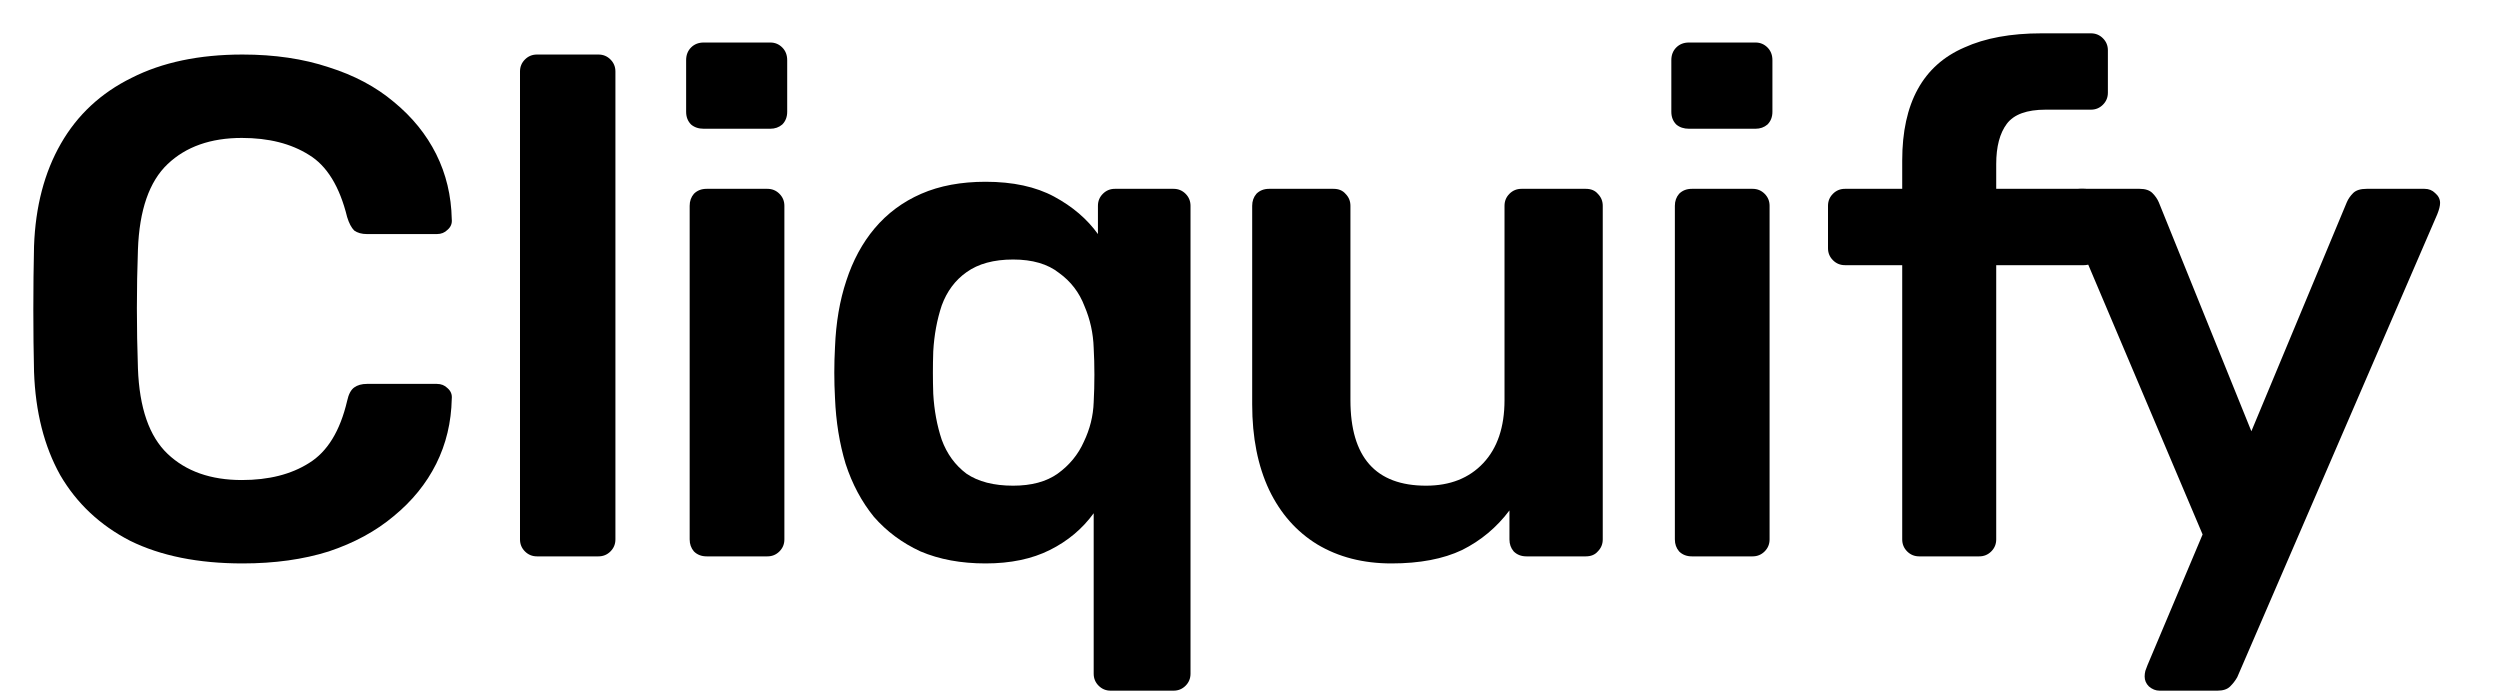
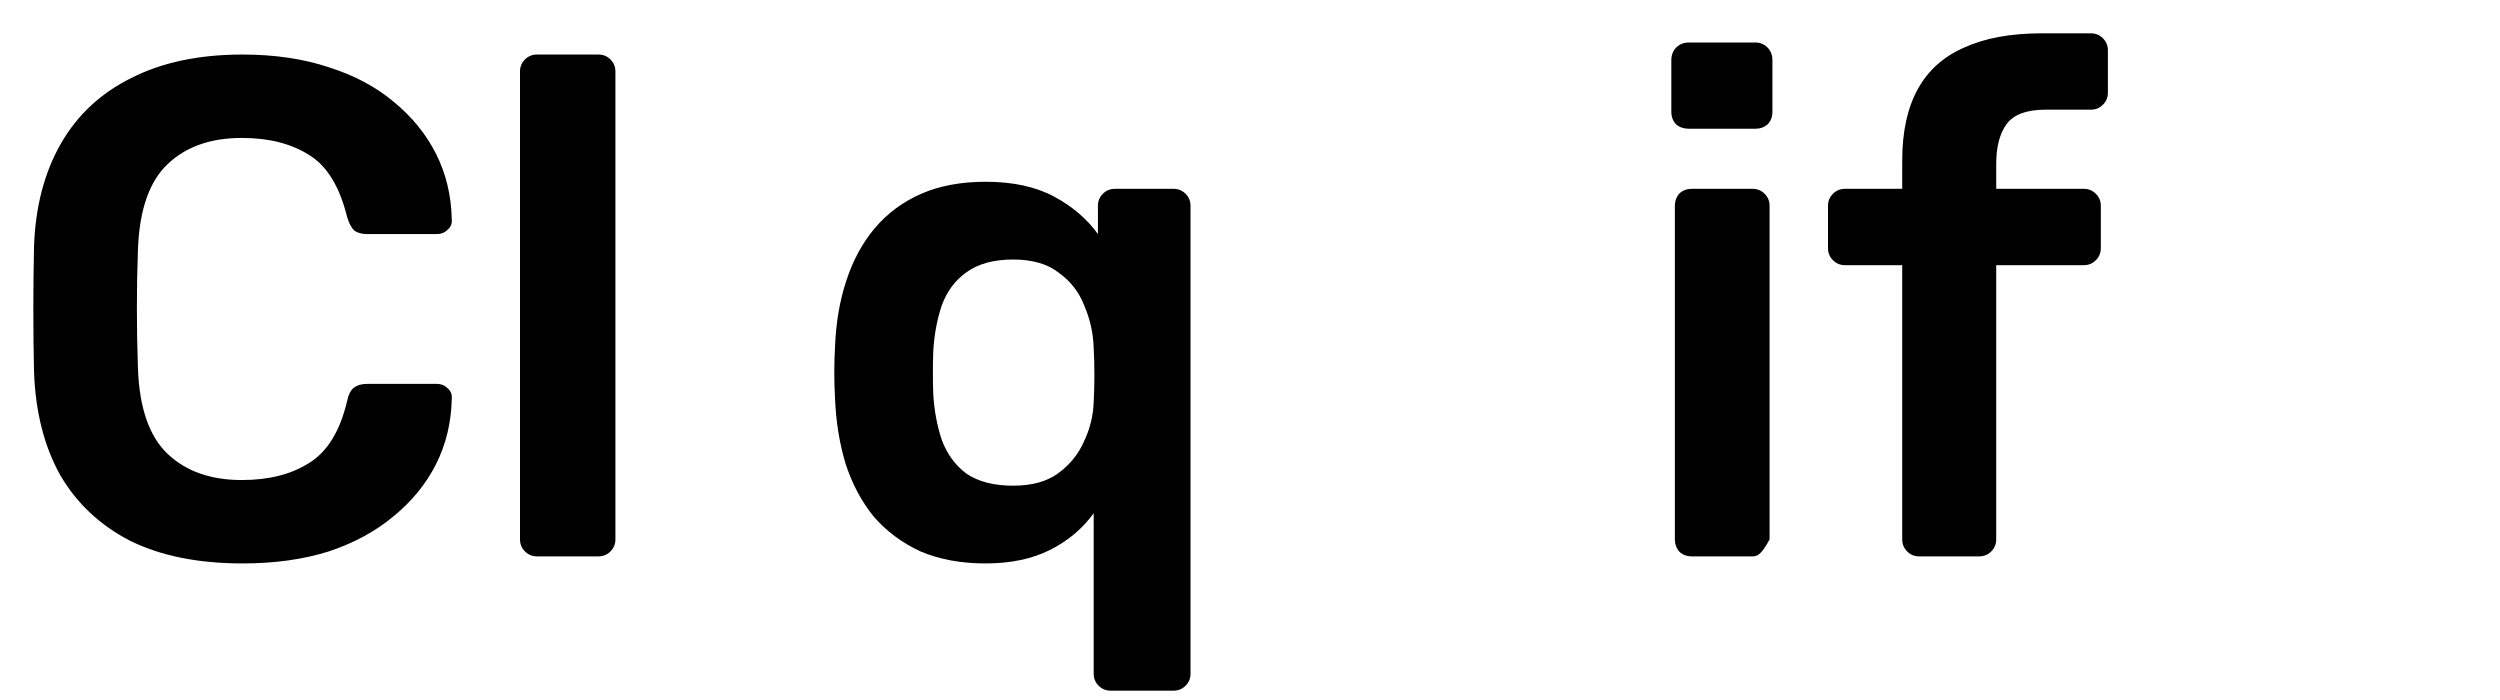
<svg xmlns="http://www.w3.org/2000/svg" width="150" height="42" viewBox="0 0 150 42" fill="none">
-   <path d="M129.569 41.44C129.343 41.44 129.131 41.355 128.933 41.185C128.764 41.016 128.679 40.818 128.679 40.592C128.679 40.478 128.693 40.365 128.721 40.252C128.75 40.167 128.792 40.054 128.848 39.913L132.156 32.067L124.014 12.857C123.929 12.574 123.887 12.376 123.887 12.263C123.887 12.008 123.972 11.796 124.141 11.627C124.339 11.429 124.565 11.33 124.82 11.33H128.382C128.721 11.33 128.976 11.415 129.145 11.584C129.315 11.754 129.442 11.938 129.527 12.136L135.082 25.876L140.808 12.136C140.892 11.938 141.02 11.754 141.189 11.584C141.359 11.415 141.627 11.33 141.995 11.33H145.472C145.727 11.33 145.939 11.415 146.109 11.584C146.307 11.754 146.405 11.952 146.405 12.178C146.405 12.348 146.349 12.574 146.236 12.857L134.234 40.634C134.121 40.832 133.98 41.016 133.81 41.185C133.641 41.355 133.386 41.44 133.047 41.44H129.569Z" fill="currentColor" />
  <path d="M115.15 33.382C114.868 33.382 114.627 33.283 114.429 33.085C114.232 32.887 114.133 32.647 114.133 32.364V15.91H110.697C110.415 15.91 110.174 15.811 109.977 15.613C109.779 15.415 109.68 15.175 109.68 14.892V12.348C109.68 12.065 109.779 11.825 109.977 11.627C110.174 11.429 110.415 11.33 110.697 11.33H114.133V9.633C114.133 7.909 114.444 6.481 115.066 5.35C115.688 4.219 116.62 3.385 117.864 2.848C119.108 2.283 120.649 2 122.487 2H125.456C125.738 2 125.979 2.099 126.176 2.297C126.374 2.495 126.473 2.735 126.473 3.018V5.562C126.473 5.845 126.374 6.085 126.176 6.283C125.979 6.481 125.738 6.58 125.456 6.58H122.741C121.611 6.58 120.833 6.863 120.409 7.428C119.985 7.994 119.773 8.799 119.773 9.846V11.33H125.031C125.314 11.33 125.554 11.429 125.752 11.627C125.95 11.825 126.049 12.065 126.049 12.348V14.892C126.049 15.175 125.95 15.415 125.752 15.613C125.554 15.811 125.314 15.91 125.031 15.91H119.773V32.364C119.773 32.647 119.674 32.887 119.476 33.085C119.278 33.283 119.038 33.382 118.755 33.382H115.15Z" fill="currentColor" />
-   <path d="M101.51 33.382C101.199 33.382 100.945 33.283 100.747 33.085C100.577 32.887 100.492 32.647 100.492 32.364V12.348C100.492 12.065 100.577 11.825 100.747 11.627C100.945 11.429 101.199 11.33 101.51 11.33H105.157C105.44 11.33 105.68 11.429 105.878 11.627C106.076 11.825 106.175 12.065 106.175 12.348V32.364C106.175 32.647 106.076 32.887 105.878 33.085C105.68 33.283 105.44 33.382 105.157 33.382H101.51ZM101.34 7.725C101.029 7.725 100.775 7.64 100.577 7.471C100.379 7.273 100.28 7.018 100.28 6.707V3.611C100.28 3.3 100.379 3.046 100.577 2.848C100.775 2.65 101.029 2.551 101.34 2.551H105.327C105.61 2.551 105.85 2.65 106.048 2.848C106.246 3.046 106.345 3.3 106.345 3.611V6.707C106.345 7.018 106.246 7.273 106.048 7.471C105.85 7.64 105.61 7.725 105.327 7.725H101.34Z" fill="currentColor" />
-   <path d="M83.485 33.806C81.789 33.806 80.305 33.425 79.032 32.661C77.788 31.898 76.827 30.809 76.149 29.396C75.47 27.954 75.131 26.243 75.131 24.264V12.348C75.131 12.065 75.216 11.825 75.385 11.627C75.583 11.429 75.838 11.33 76.149 11.33H80.008C80.319 11.33 80.559 11.429 80.729 11.627C80.927 11.825 81.026 12.065 81.026 12.348V24.01C81.026 27.431 82.538 29.141 85.563 29.141C87.005 29.141 88.15 28.689 88.998 27.784C89.847 26.88 90.271 25.621 90.271 24.01V12.348C90.271 12.065 90.37 11.825 90.567 11.627C90.765 11.429 91.006 11.33 91.288 11.33H95.147C95.459 11.33 95.699 11.429 95.868 11.627C96.066 11.825 96.165 12.065 96.165 12.348V32.364C96.165 32.647 96.066 32.887 95.868 33.085C95.699 33.283 95.459 33.382 95.147 33.382H91.585C91.274 33.382 91.02 33.283 90.822 33.085C90.652 32.887 90.567 32.647 90.567 32.364V30.626C89.804 31.643 88.857 32.435 87.726 33C86.595 33.538 85.182 33.806 83.485 33.806Z" fill="currentColor" />
+   <path d="M101.51 33.382C101.199 33.382 100.945 33.283 100.747 33.085C100.577 32.887 100.492 32.647 100.492 32.364V12.348C100.492 12.065 100.577 11.825 100.747 11.627C100.945 11.429 101.199 11.33 101.51 11.33H105.157C105.44 11.33 105.68 11.429 105.878 11.627C106.076 11.825 106.175 12.065 106.175 12.348V32.364C105.68 33.283 105.44 33.382 105.157 33.382H101.51ZM101.34 7.725C101.029 7.725 100.775 7.64 100.577 7.471C100.379 7.273 100.28 7.018 100.28 6.707V3.611C100.28 3.3 100.379 3.046 100.577 2.848C100.775 2.65 101.029 2.551 101.34 2.551H105.327C105.61 2.551 105.85 2.65 106.048 2.848C106.246 3.046 106.345 3.3 106.345 3.611V6.707C106.345 7.018 106.246 7.273 106.048 7.471C105.85 7.64 105.61 7.725 105.327 7.725H101.34Z" fill="currentColor" />
  <path d="M66.639 41.44C66.356 41.44 66.116 41.341 65.918 41.143C65.72 40.945 65.621 40.705 65.621 40.422V30.795C64.943 31.728 64.067 32.463 62.992 33C61.918 33.538 60.631 33.806 59.133 33.806C57.663 33.806 56.362 33.566 55.231 33.085C54.129 32.576 53.196 31.884 52.432 31.007C51.697 30.102 51.132 29.042 50.736 27.827C50.369 26.611 50.157 25.296 50.1 23.883C50.072 23.374 50.058 22.865 50.058 22.356C50.058 21.847 50.072 21.338 50.1 20.829C50.157 19.359 50.383 18.03 50.779 16.843C51.174 15.627 51.74 14.581 52.475 13.705C53.238 12.8 54.171 12.107 55.274 11.627C56.376 11.146 57.663 10.906 59.133 10.906C60.773 10.906 62.144 11.203 63.247 11.796C64.349 12.39 65.226 13.139 65.876 14.044V12.348C65.876 12.065 65.975 11.825 66.173 11.627C66.371 11.429 66.611 11.33 66.894 11.33H70.413C70.696 11.33 70.937 11.429 71.135 11.627C71.332 11.825 71.431 12.065 71.431 12.348V40.422C71.431 40.705 71.332 40.945 71.135 41.143C70.937 41.341 70.696 41.44 70.413 41.44H66.639ZM60.787 29.141C61.889 29.141 62.78 28.901 63.459 28.42C64.165 27.911 64.688 27.275 65.028 26.512C65.395 25.749 65.593 24.957 65.621 24.137C65.65 23.6 65.664 23.049 65.664 22.483C65.664 21.918 65.65 21.381 65.621 20.872C65.593 19.995 65.409 19.161 65.07 18.37C64.759 17.55 64.25 16.885 63.543 16.376C62.865 15.839 61.946 15.571 60.787 15.571C59.628 15.571 58.695 15.825 57.988 16.334C57.309 16.815 56.815 17.479 56.504 18.327C56.221 19.175 56.051 20.094 55.995 21.084C55.967 21.932 55.967 22.78 55.995 23.628C56.051 24.618 56.221 25.537 56.504 26.385C56.815 27.233 57.309 27.911 57.988 28.42C58.695 28.901 59.628 29.141 60.787 29.141Z" fill="currentColor" />
-   <path d="M42.398 33.382C42.087 33.382 41.832 33.283 41.635 33.085C41.465 32.887 41.38 32.647 41.38 32.364V12.348C41.38 12.065 41.465 11.825 41.635 11.627C41.832 11.429 42.087 11.33 42.398 11.33H46.045C46.328 11.33 46.568 11.429 46.766 11.627C46.964 11.825 47.063 12.065 47.063 12.348V32.364C47.063 32.647 46.964 32.887 46.766 33.085C46.568 33.283 46.328 33.382 46.045 33.382H42.398ZM42.228 7.725C41.917 7.725 41.663 7.64 41.465 7.471C41.267 7.273 41.168 7.018 41.168 6.707V3.611C41.168 3.3 41.267 3.046 41.465 2.848C41.663 2.65 41.917 2.551 42.228 2.551H46.215C46.497 2.551 46.738 2.65 46.935 2.848C47.133 3.046 47.232 3.3 47.232 3.611V6.707C47.232 7.018 47.133 7.273 46.935 7.471C46.738 7.64 46.497 7.725 46.215 7.725H42.228Z" fill="currentColor" />
  <path d="M32.218 33.382C31.935 33.382 31.695 33.283 31.497 33.085C31.299 32.887 31.2 32.647 31.2 32.364V4.29C31.2 4.007 31.299 3.767 31.497 3.569C31.695 3.371 31.935 3.272 32.218 3.272H35.907C36.19 3.272 36.431 3.371 36.628 3.569C36.826 3.767 36.925 4.007 36.925 4.29V32.364C36.925 32.647 36.826 32.887 36.628 33.085C36.431 33.283 36.19 33.382 35.907 33.382H32.218Z" fill="currentColor" />
  <path d="M14.553 33.806C11.895 33.806 9.648 33.354 7.81 32.449C6.001 31.516 4.601 30.201 3.612 28.505C2.65 26.78 2.127 24.717 2.042 22.314C2.014 21.154 2 19.91 2 18.582C2 17.253 2.014 15.98 2.042 14.765C2.127 12.39 2.664 10.34 3.654 8.616C4.643 6.891 6.057 5.576 7.895 4.672C9.732 3.739 11.952 3.272 14.553 3.272C16.475 3.272 18.2 3.527 19.727 4.036C21.253 4.516 22.554 5.209 23.628 6.114C24.731 7.018 25.579 8.064 26.173 9.252C26.766 10.439 27.077 11.74 27.106 13.153C27.134 13.408 27.049 13.62 26.851 13.789C26.682 13.959 26.47 14.044 26.215 14.044H22.017C21.706 14.044 21.451 13.973 21.253 13.832C21.084 13.662 20.942 13.394 20.829 13.026C20.377 11.188 19.613 9.944 18.539 9.294C17.465 8.616 16.122 8.276 14.51 8.276C12.645 8.276 11.16 8.799 10.058 9.845C8.955 10.892 8.361 12.602 8.276 14.977C8.192 17.295 8.192 19.67 8.276 22.101C8.361 24.476 8.955 26.187 10.058 27.233C11.16 28.279 12.645 28.802 14.51 28.802C16.122 28.802 17.465 28.463 18.539 27.784C19.642 27.106 20.405 25.862 20.829 24.052C20.914 23.656 21.055 23.388 21.253 23.247C21.451 23.105 21.706 23.034 22.017 23.034H26.215C26.47 23.034 26.682 23.119 26.851 23.289C27.049 23.459 27.134 23.671 27.106 23.925C27.077 25.339 26.766 26.639 26.173 27.827C25.579 29.014 24.731 30.06 23.628 30.965C22.554 31.869 21.253 32.576 19.727 33.085C18.2 33.566 16.475 33.806 14.553 33.806Z" fill="currentColor" />
</svg>